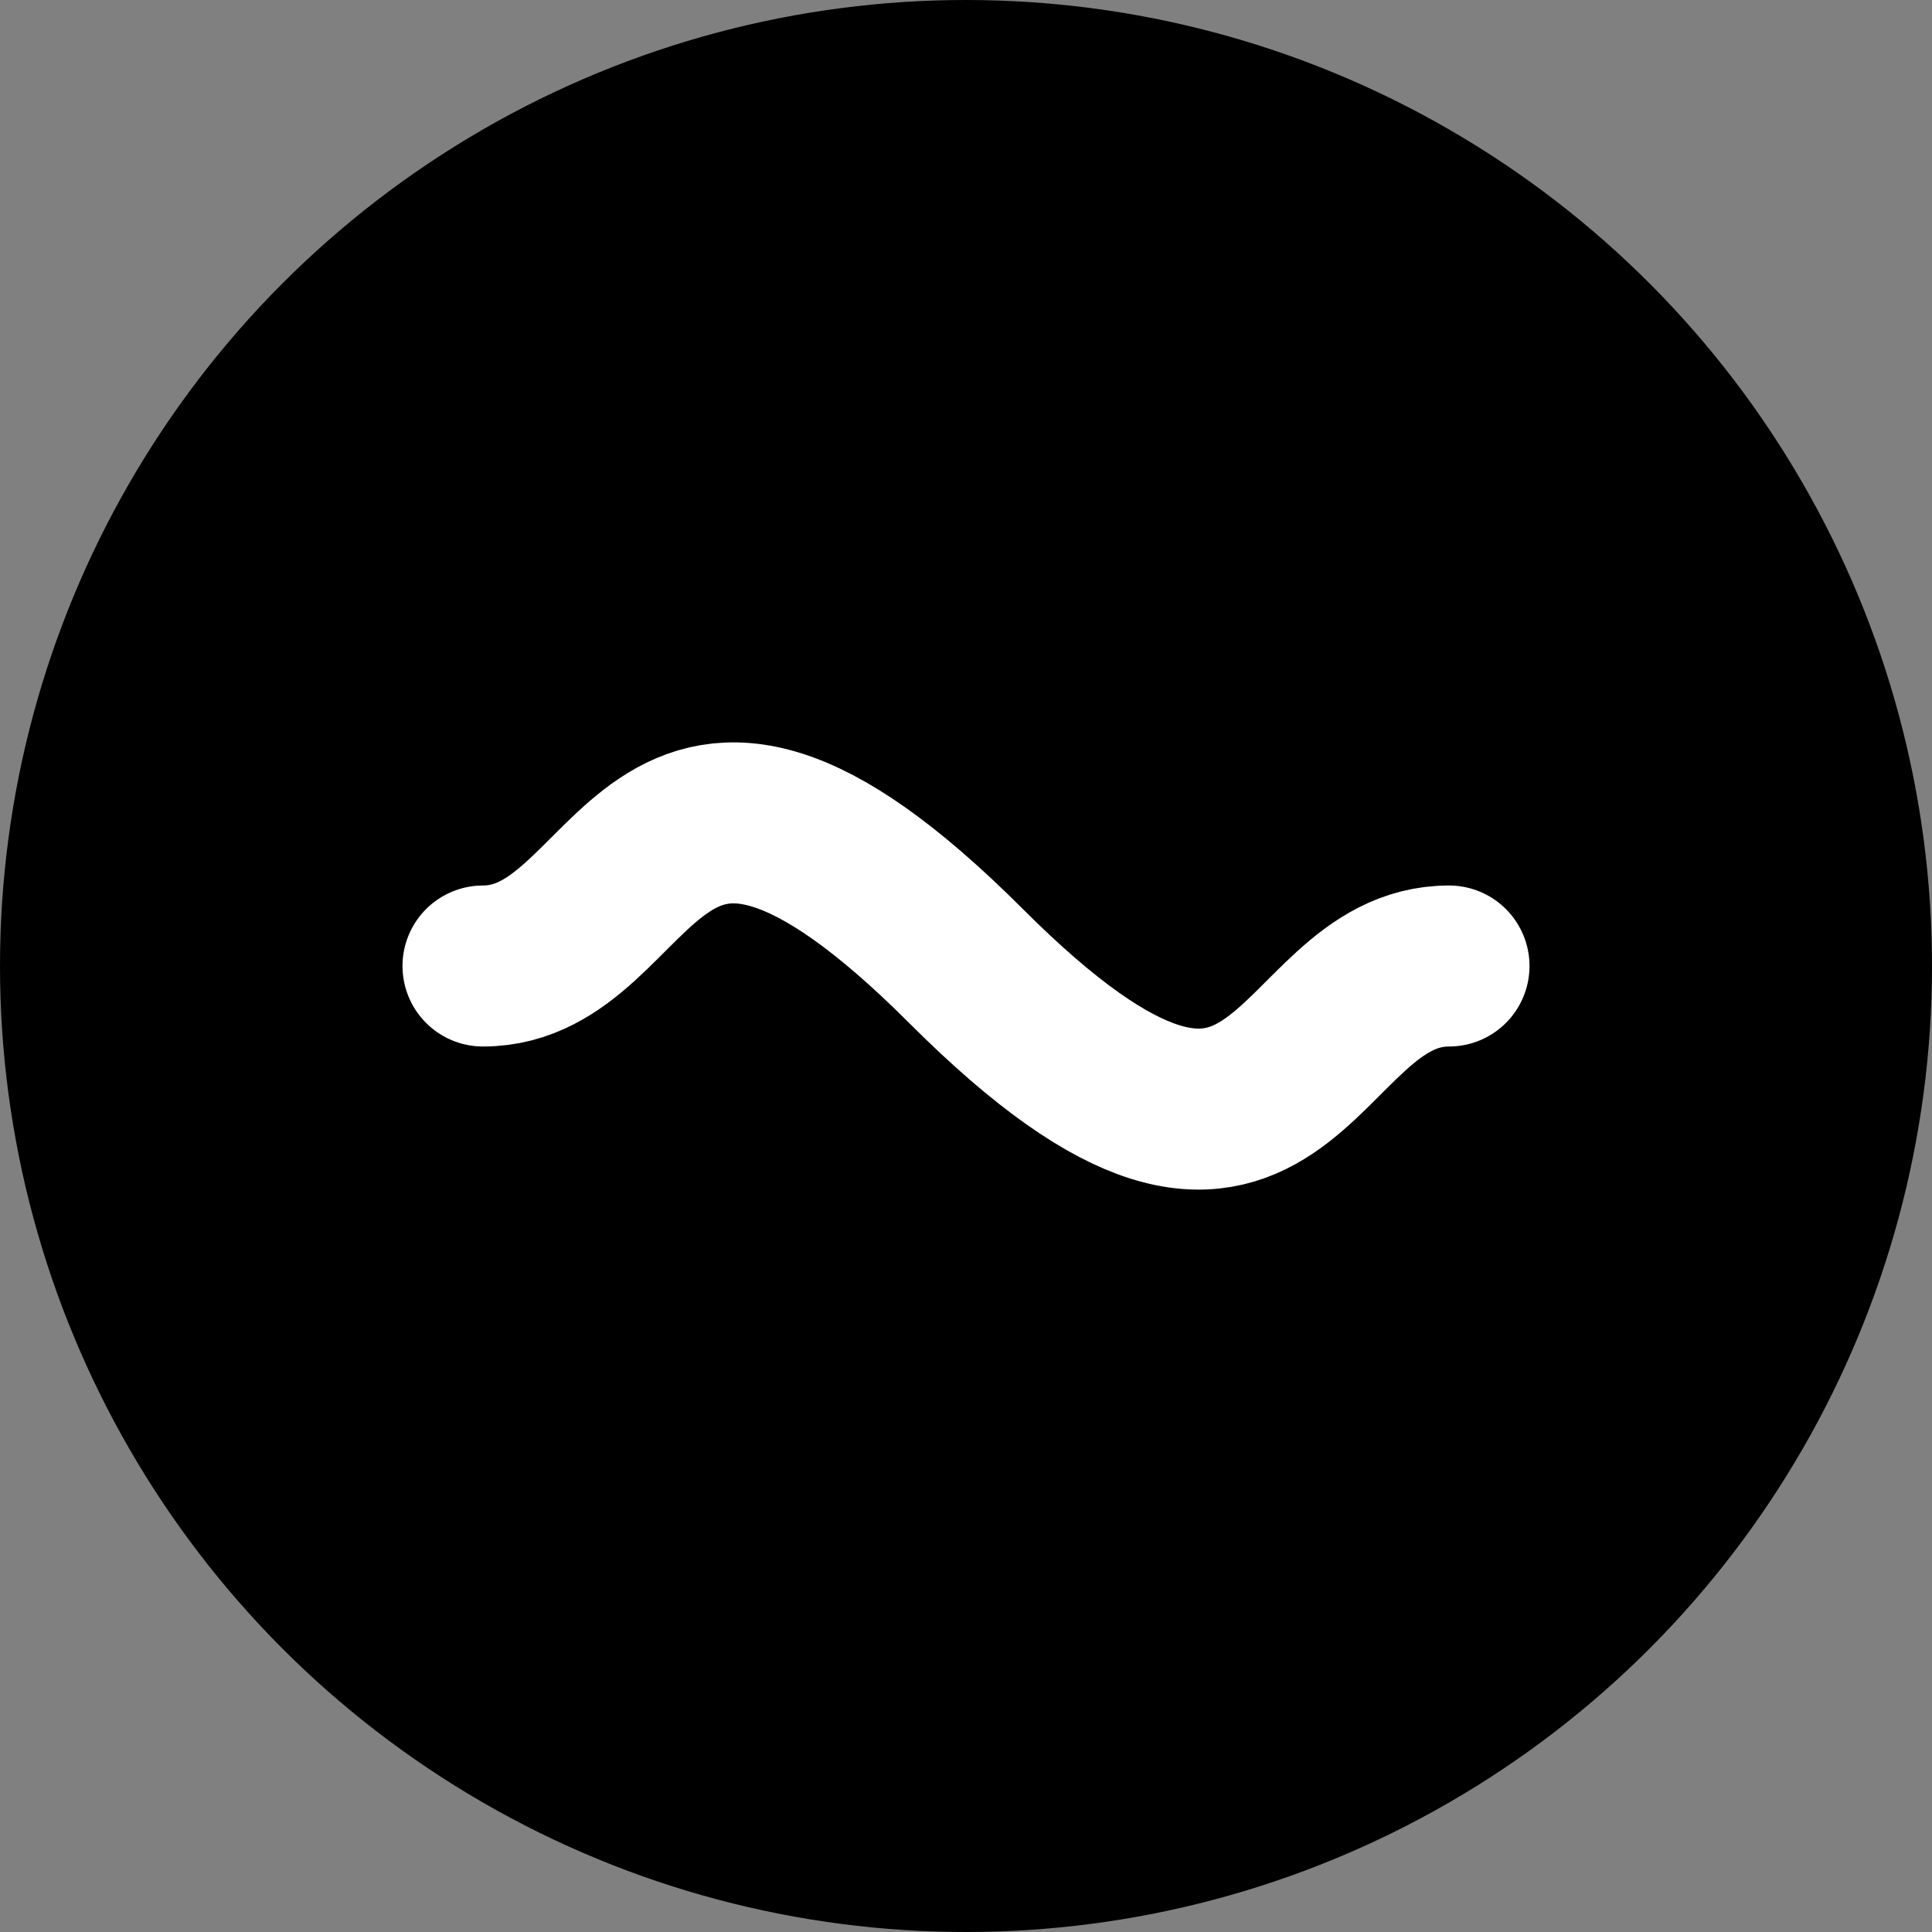
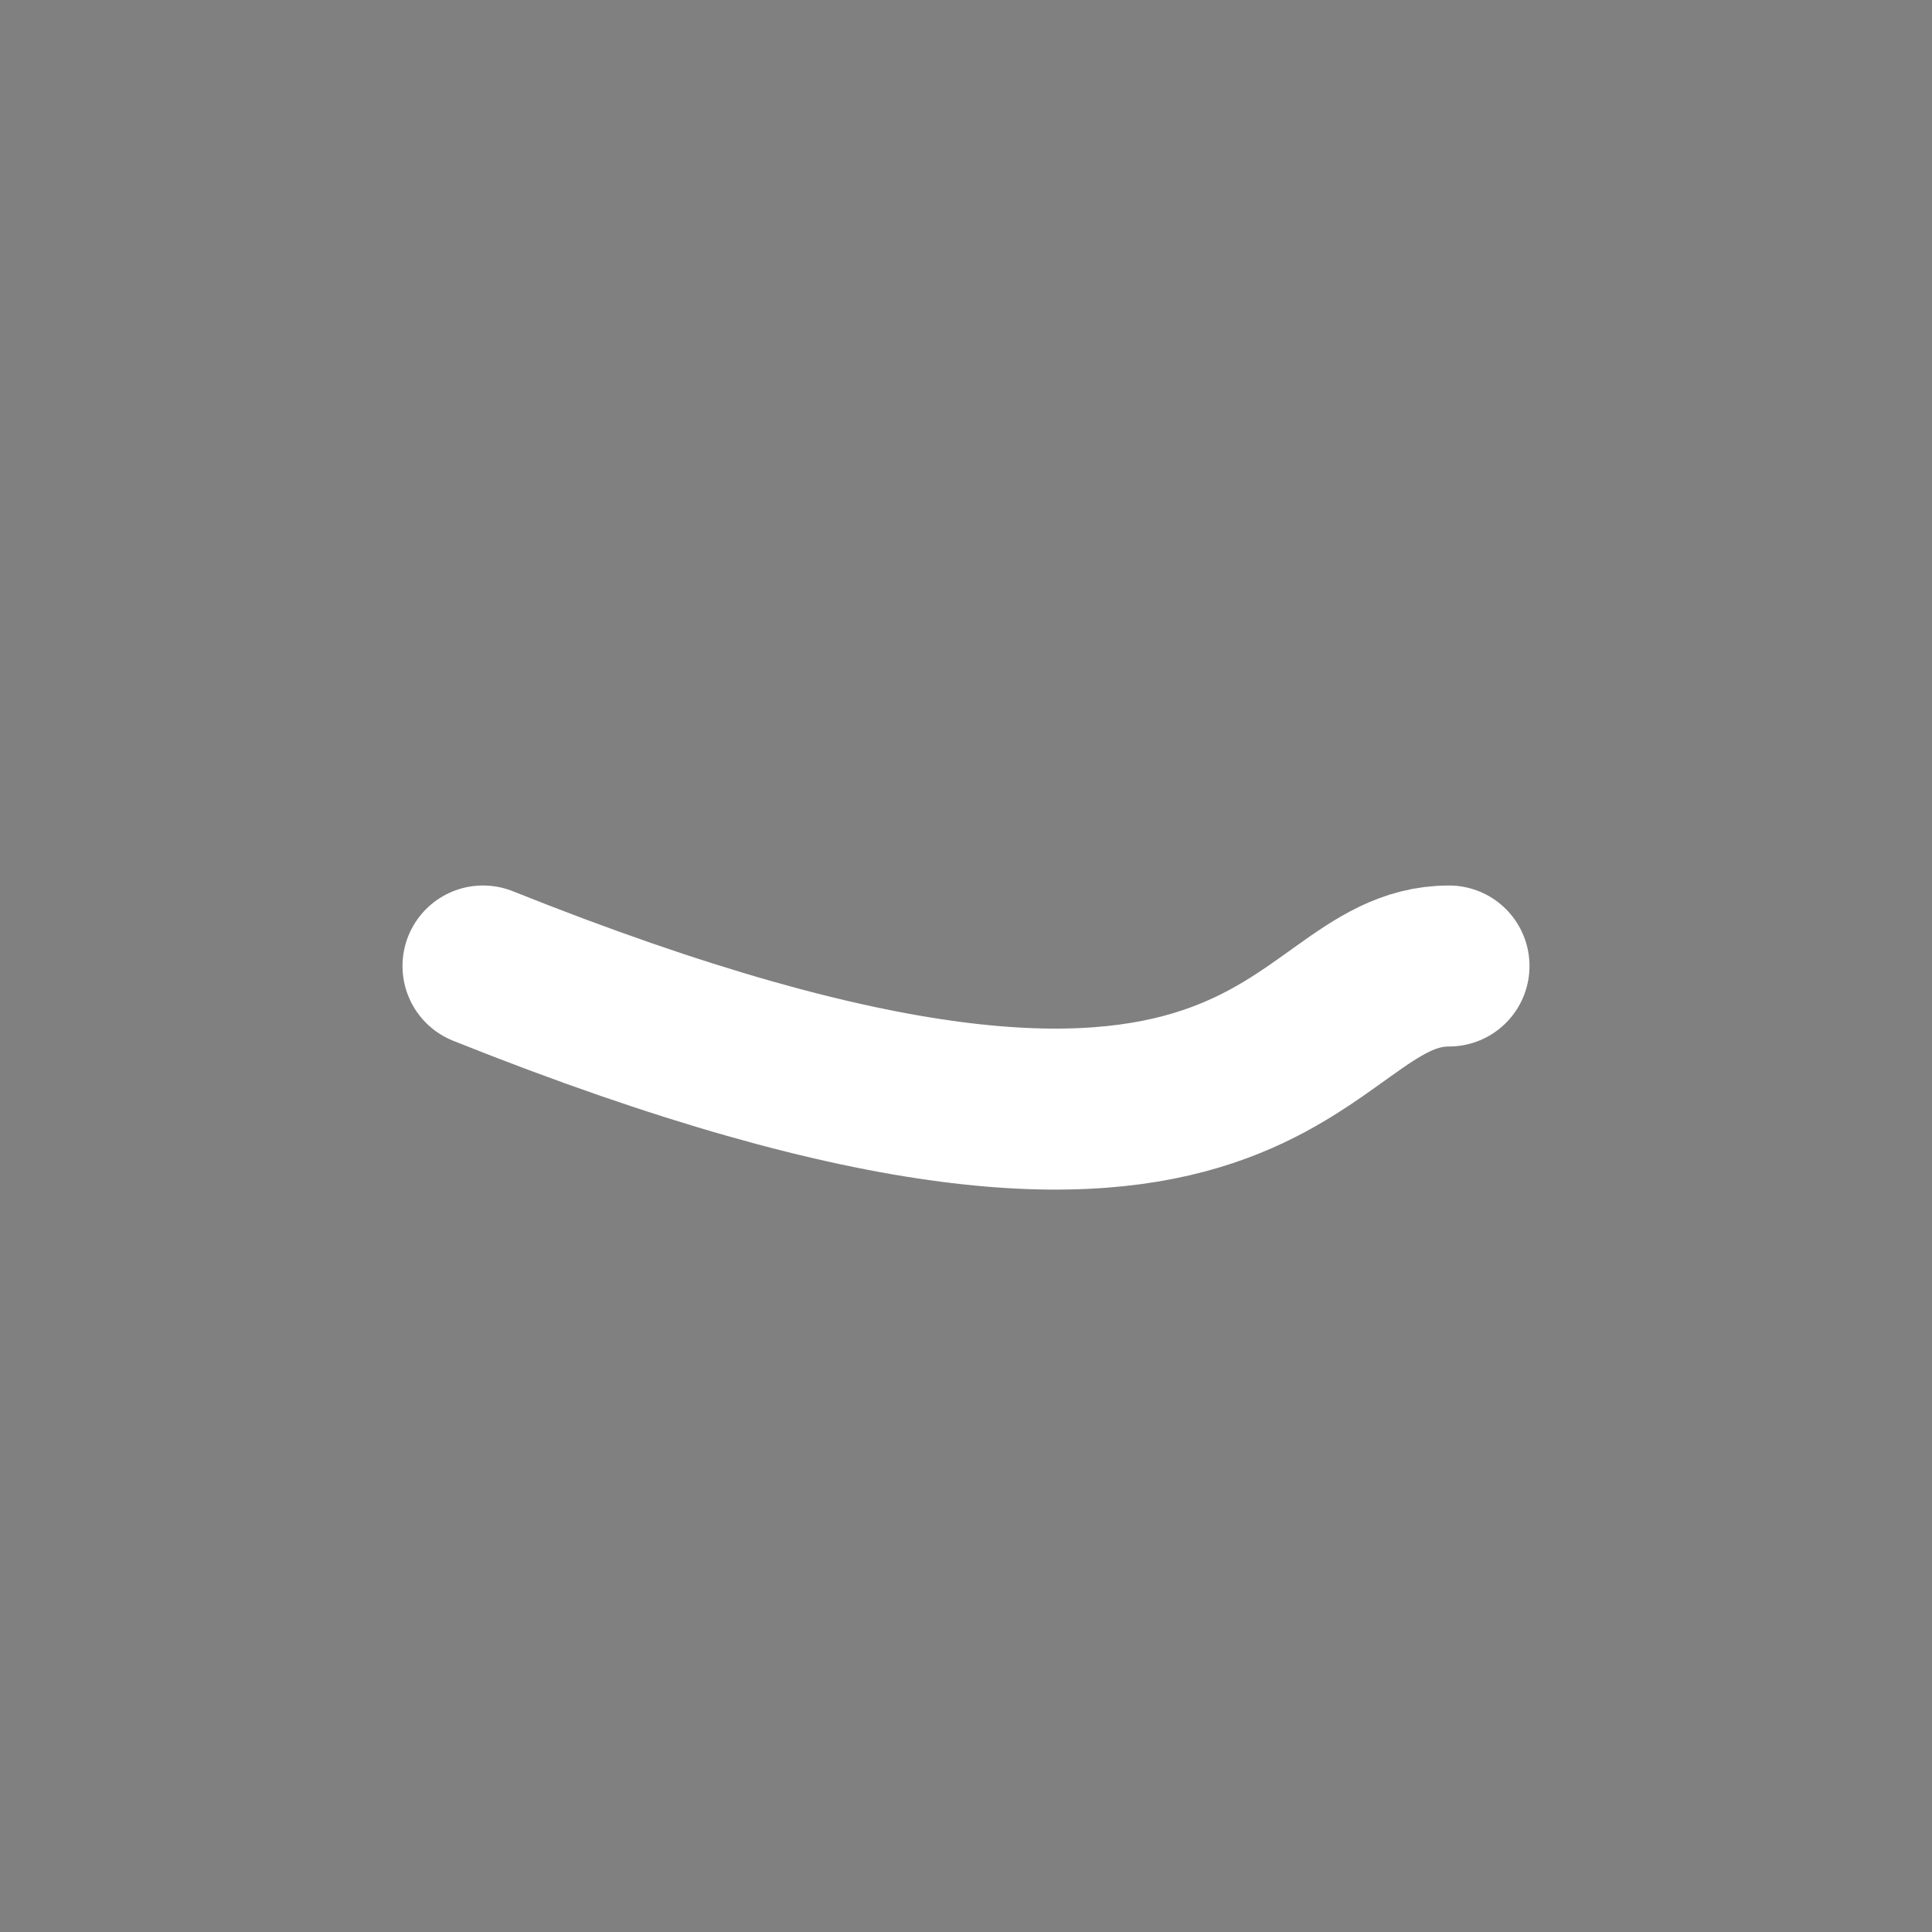
<svg xmlns="http://www.w3.org/2000/svg" width="24" height="24" viewBox="0 0 24 24" fill="none">
  <rect x="0" y="0" width="24" height="24" fill="#808080" stroke="none" />
-   <circle cx="12" cy="12" r="12" fill="black" />
-   <path d="M6 12 C8 12 8 8 12 12 C16 16 16 12 18 12" stroke="white" stroke-width="2" fill="none" stroke-linecap="round" />
+   <path d="M6 12 C16 16 16 12 18 12" stroke="white" stroke-width="2" fill="none" stroke-linecap="round" />
</svg>